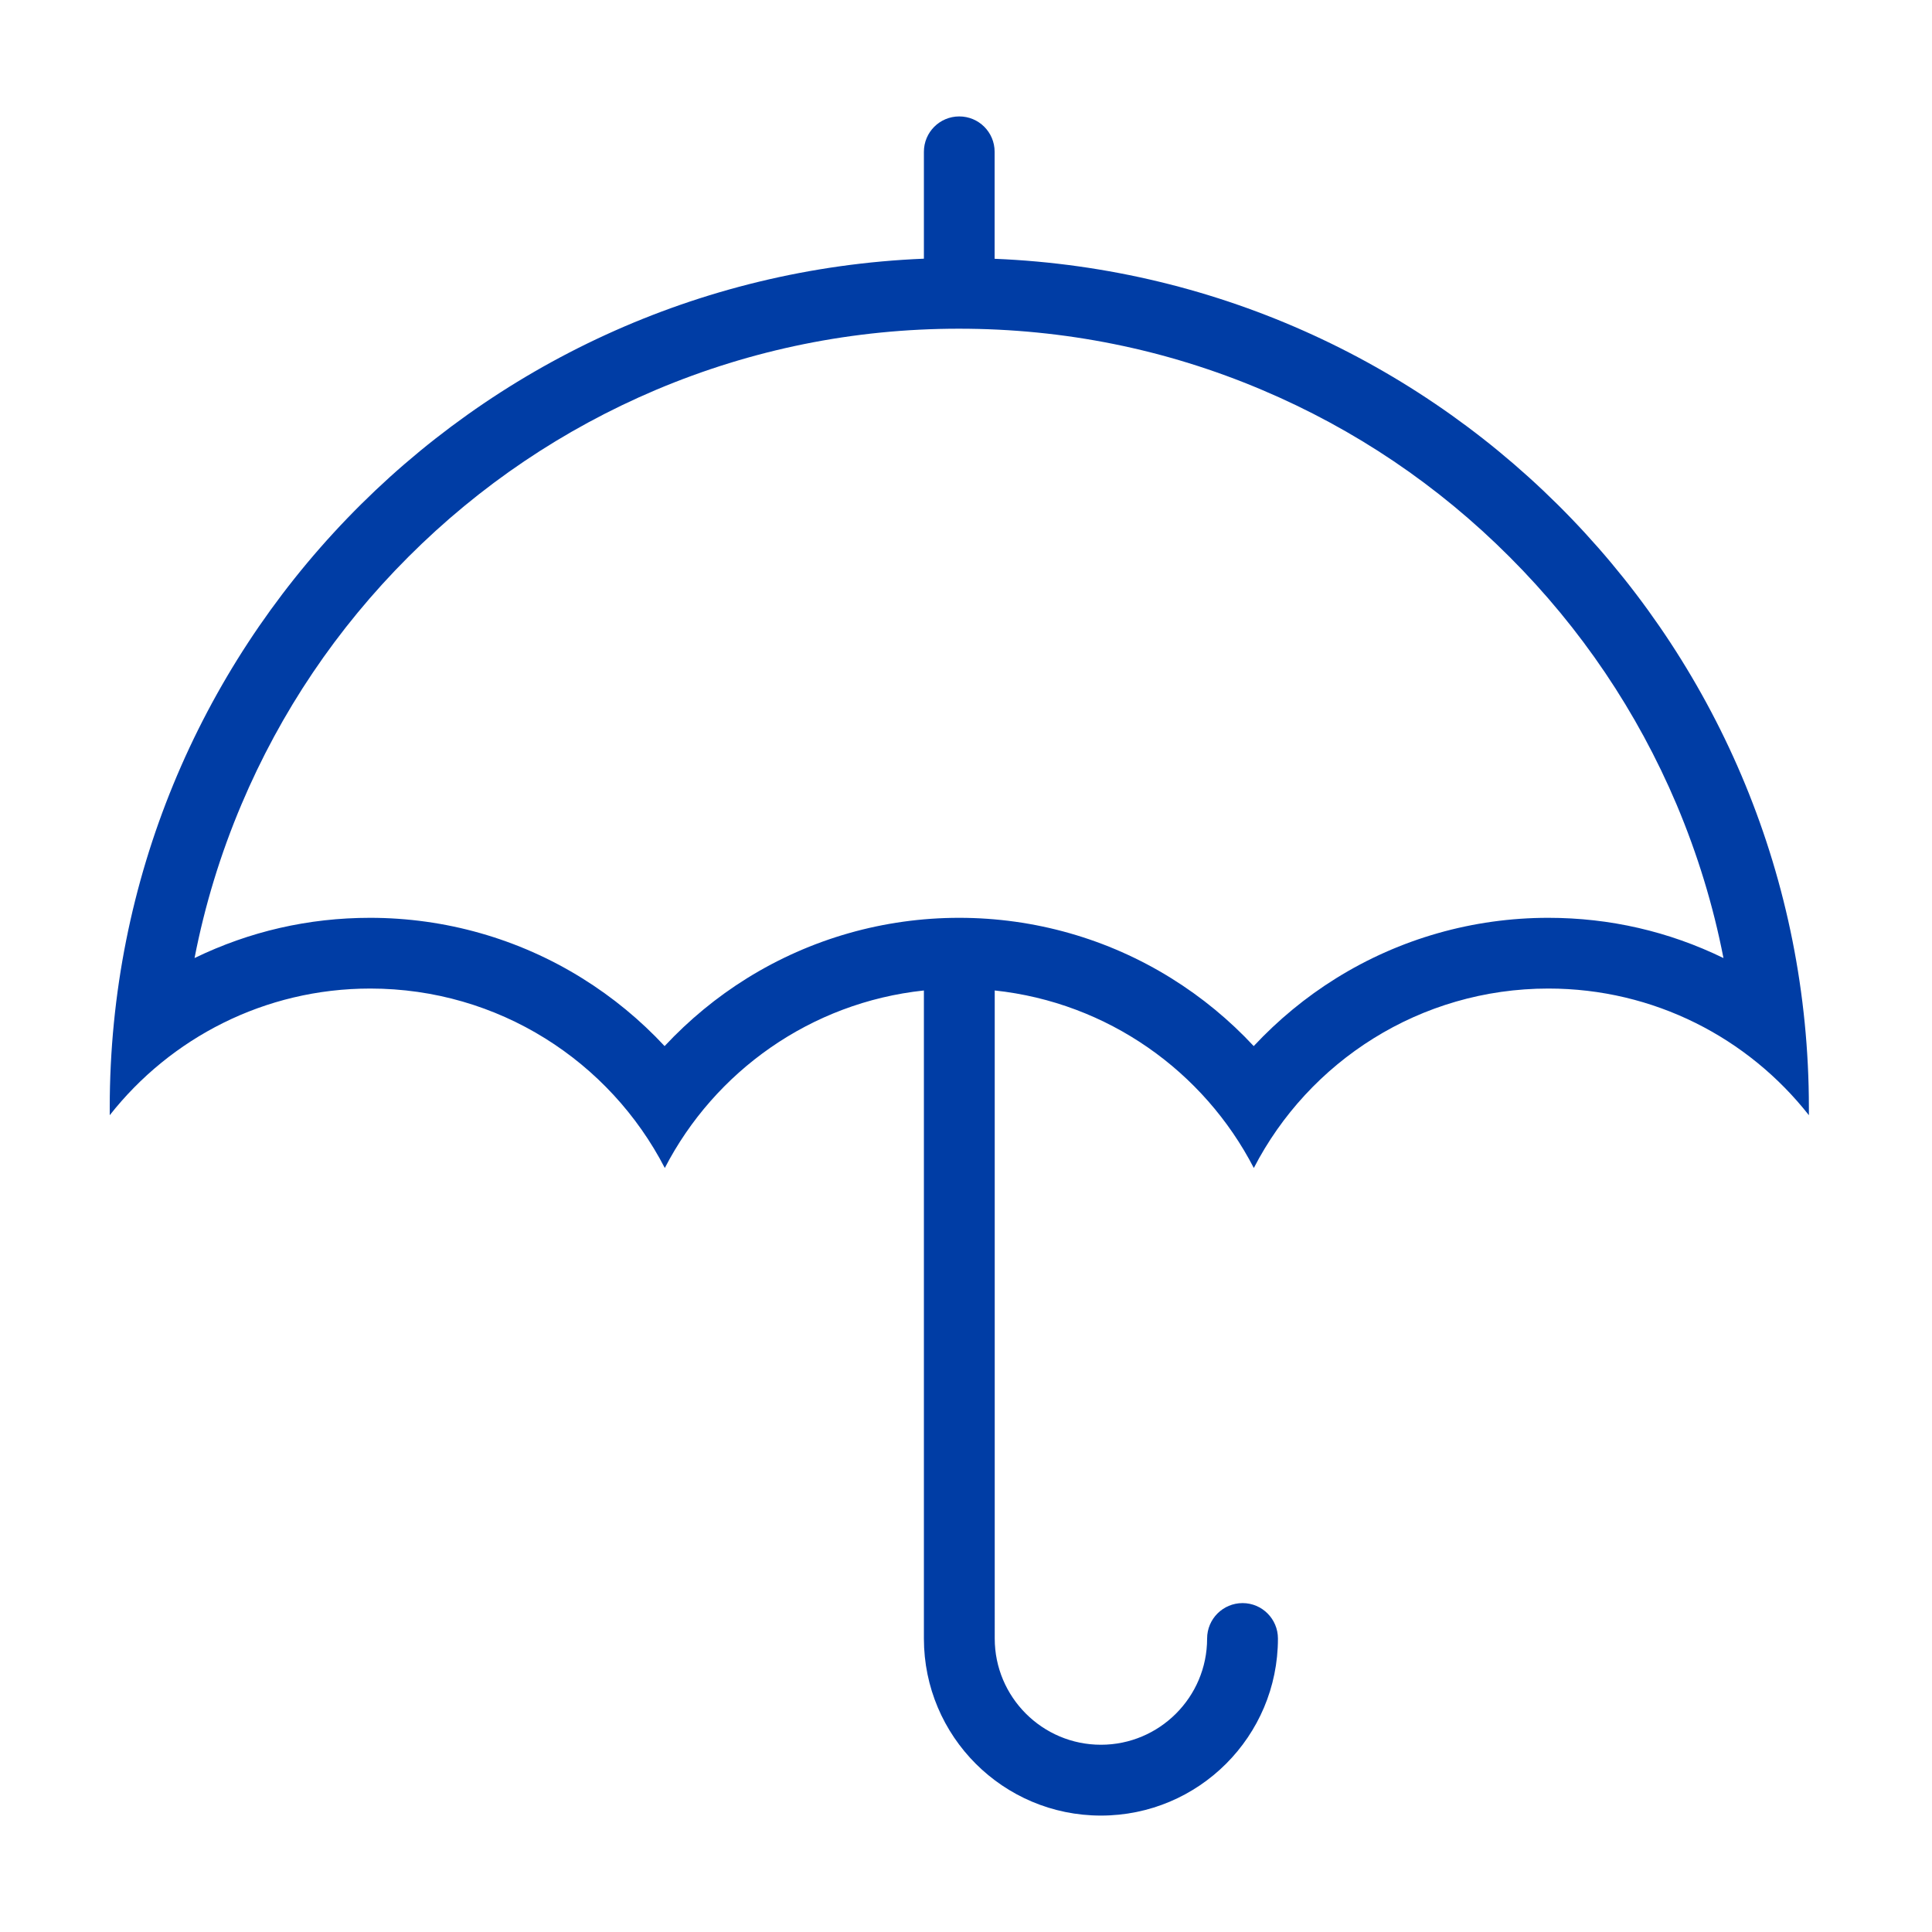
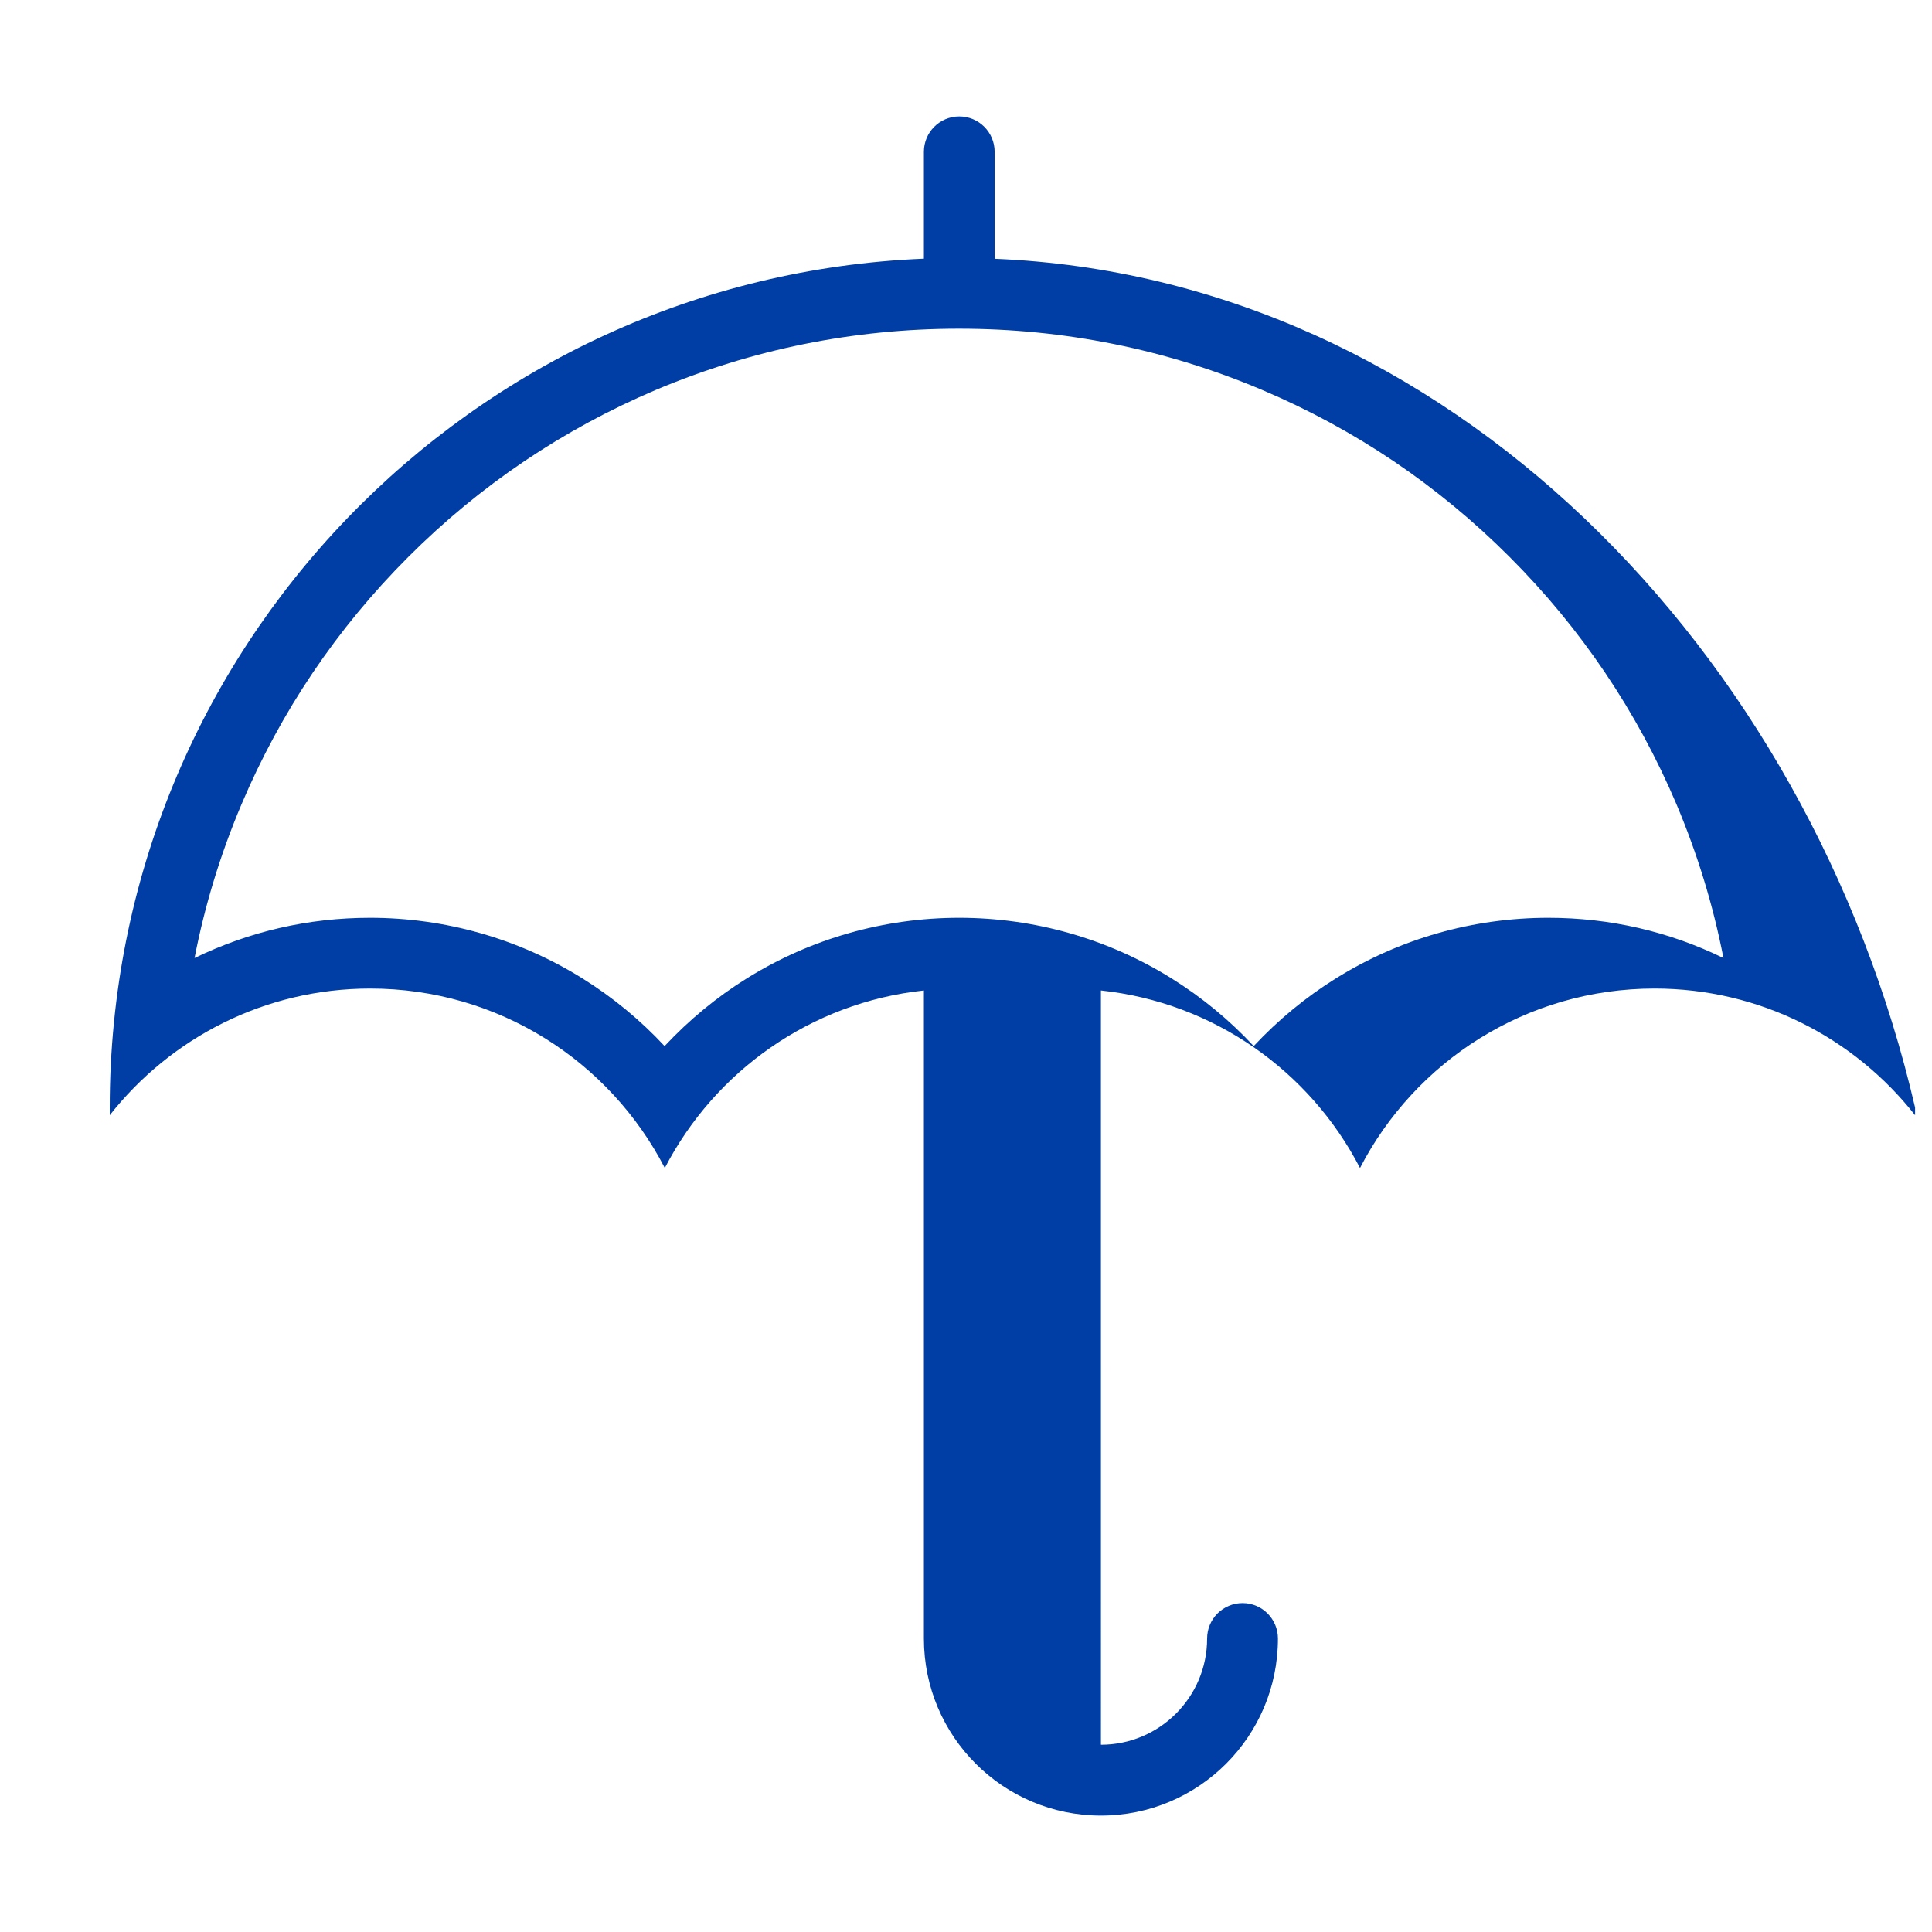
<svg xmlns="http://www.w3.org/2000/svg" version="1.1" id="Capa_1" x="0px" y="0px" viewBox="0 0 190.67 190.67" style="enable-background:new 0 0 190.67 190.67;" xml:space="preserve">
  <style type="text/css">
	.st0{fill:#003DA5;}
</style>
  <g>
-     <path class="st0" d="M98.16,25.54V14.98c0-1.93-1.56-3.49-3.49-3.49c-1.93,0-3.49,1.56-3.49,3.49v10.55   c-44.68,1.83-80.35,38.63-80.35,83.77v0.76c5.99-7.61,15.28-12.5,25.71-12.5c12.66,0,23.63,7.18,29.07,17.71   c4.93-9.54,14.41-16.33,25.57-17.52v63.96c0,9.65,7.82,17.47,17.47,17.47c9.65,0,17.47-7.82,17.47-17.47c0-1.93-1.56-3.5-3.49-3.5   c-1.93,0-3.5,1.56-3.5,3.5c0,5.78-4.7,10.48-10.48,10.48c-5.78,0-10.48-4.7-10.48-10.48V97.75c11.16,1.19,20.64,7.98,25.57,17.52   c5.43-10.52,16.41-17.71,29.07-17.71c10.43,0,19.72,4.88,25.71,12.5v-0.76C178.51,64.17,142.84,27.37,98.16,25.54z M152.8,90.58   c-7.42,0-14.66,2.06-20.93,5.96c-3.01,1.87-5.74,4.13-8.14,6.7c-2.39-2.57-5.13-4.83-8.14-6.7c-6.27-3.9-13.51-5.96-20.93-5.96   c-7.42,0-14.65,2.06-20.93,5.96c-3.01,1.87-5.74,4.13-8.14,6.7c-2.39-2.57-5.13-4.83-8.14-6.7c-6.27-3.9-13.51-5.96-20.93-5.96   c-6.07,0-11.9,1.34-17.32,3.97c1.01-5.19,2.55-10.25,4.63-15.16c3.87-9.15,9.41-17.37,16.47-24.43   c7.06-7.06,15.28-12.6,24.43-16.48c9.47-4,19.53-6.04,29.91-6.04c10.38,0,20.45,2.03,29.91,6.04c9.15,3.87,17.37,9.41,24.43,16.48   c7.06,7.06,12.6,15.28,16.48,24.43c2.07,4.91,3.62,9.97,4.63,15.16C164.69,91.92,158.87,90.58,152.8,90.58z" />
+     <path class="st0" d="M98.16,25.54V14.98c0-1.93-1.56-3.49-3.49-3.49c-1.93,0-3.49,1.56-3.49,3.49v10.55   c-44.68,1.83-80.35,38.63-80.35,83.77v0.76c5.99-7.61,15.28-12.5,25.71-12.5c12.66,0,23.63,7.18,29.07,17.71   c4.93-9.54,14.41-16.33,25.57-17.52v63.96c0,9.65,7.82,17.47,17.47,17.47c9.65,0,17.47-7.82,17.47-17.47c0-1.93-1.56-3.5-3.49-3.5   c-1.93,0-3.5,1.56-3.5,3.5c0,5.78-4.7,10.48-10.48,10.48V97.75c11.16,1.19,20.64,7.98,25.57,17.52   c5.43-10.52,16.41-17.71,29.07-17.71c10.43,0,19.72,4.88,25.71,12.5v-0.76C178.51,64.17,142.84,27.37,98.16,25.54z M152.8,90.58   c-7.42,0-14.66,2.06-20.93,5.96c-3.01,1.87-5.74,4.13-8.14,6.7c-2.39-2.57-5.13-4.83-8.14-6.7c-6.27-3.9-13.51-5.96-20.93-5.96   c-7.42,0-14.65,2.06-20.93,5.96c-3.01,1.87-5.74,4.13-8.14,6.7c-2.39-2.57-5.13-4.83-8.14-6.7c-6.27-3.9-13.51-5.96-20.93-5.96   c-6.07,0-11.9,1.34-17.32,3.97c1.01-5.19,2.55-10.25,4.63-15.16c3.87-9.15,9.41-17.37,16.47-24.43   c7.06-7.06,15.28-12.6,24.43-16.48c9.47-4,19.53-6.04,29.91-6.04c10.38,0,20.45,2.03,29.91,6.04c9.15,3.87,17.37,9.41,24.43,16.48   c7.06,7.06,12.6,15.28,16.48,24.43c2.07,4.91,3.62,9.97,4.63,15.16C164.69,91.92,158.87,90.58,152.8,90.58z" />
  </g>
</svg>